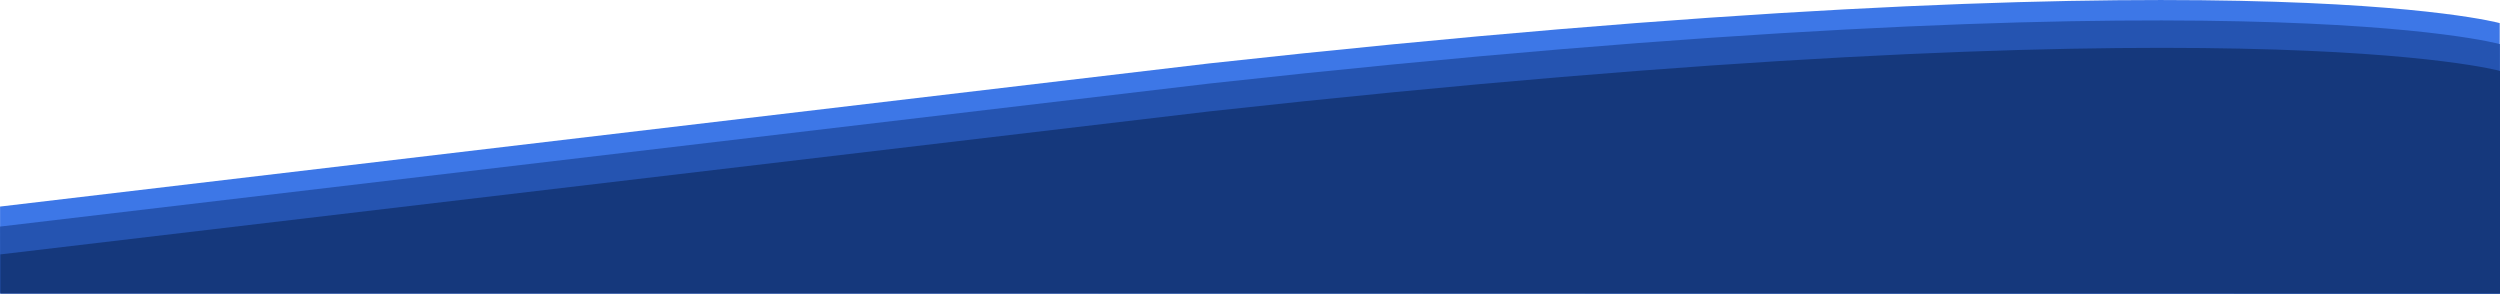
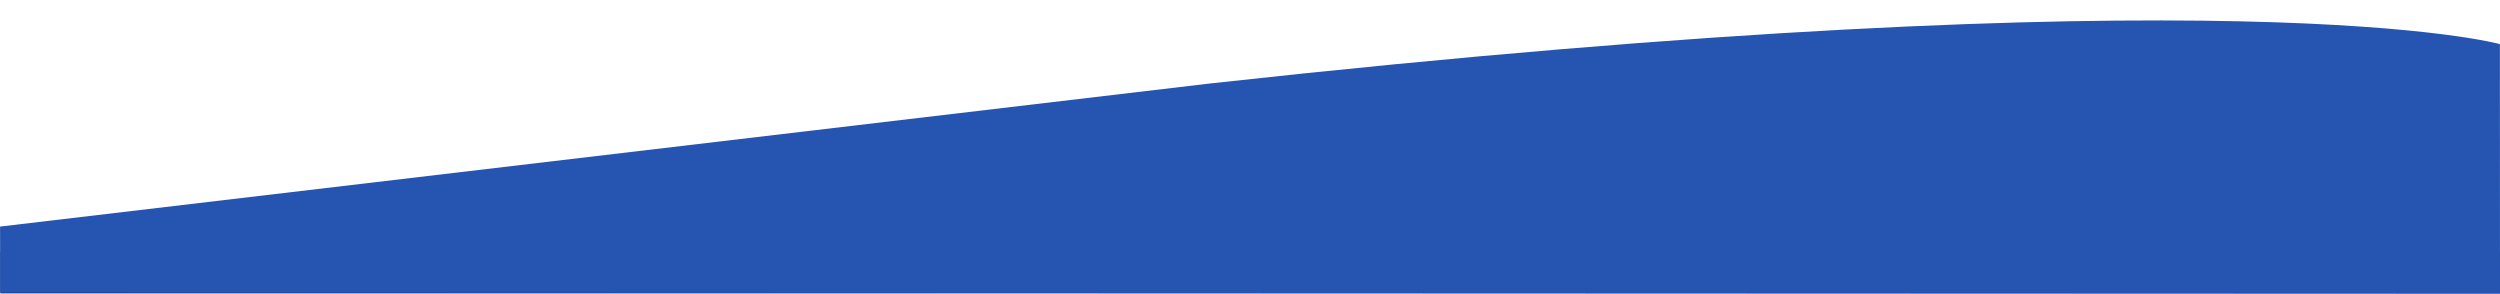
<svg xmlns="http://www.w3.org/2000/svg" id="Layer_1" data-name="Layer 1" viewBox="0 0 1921.26 225.64">
  <defs>
    <style>.cls-1{fill:#15387c;}.cls-2{fill:#3d77e7;}.cls-3{fill:#2554b1;}</style>
  </defs>
  <title>curve_bg</title>
  <rect class="cls-1" x="0.26" y="193.49" width="1921" height="32" />
-   <path class="cls-2" d="M0,158.23,0,225H1921l0-207.75s-202-56-992,31Z" transform="translate(0.05 0.51)" />
  <path class="cls-3" d="M0,173.61l.07,50.73,1921.13.79-.07-191.73s-201-56.79-991,30.21Z" transform="translate(0.05 0.51)" />
-   <path class="cls-1" d="M.21,195v30h1921V54s-201-56-991,31Z" transform="translate(0.05 0.51)" />
</svg>